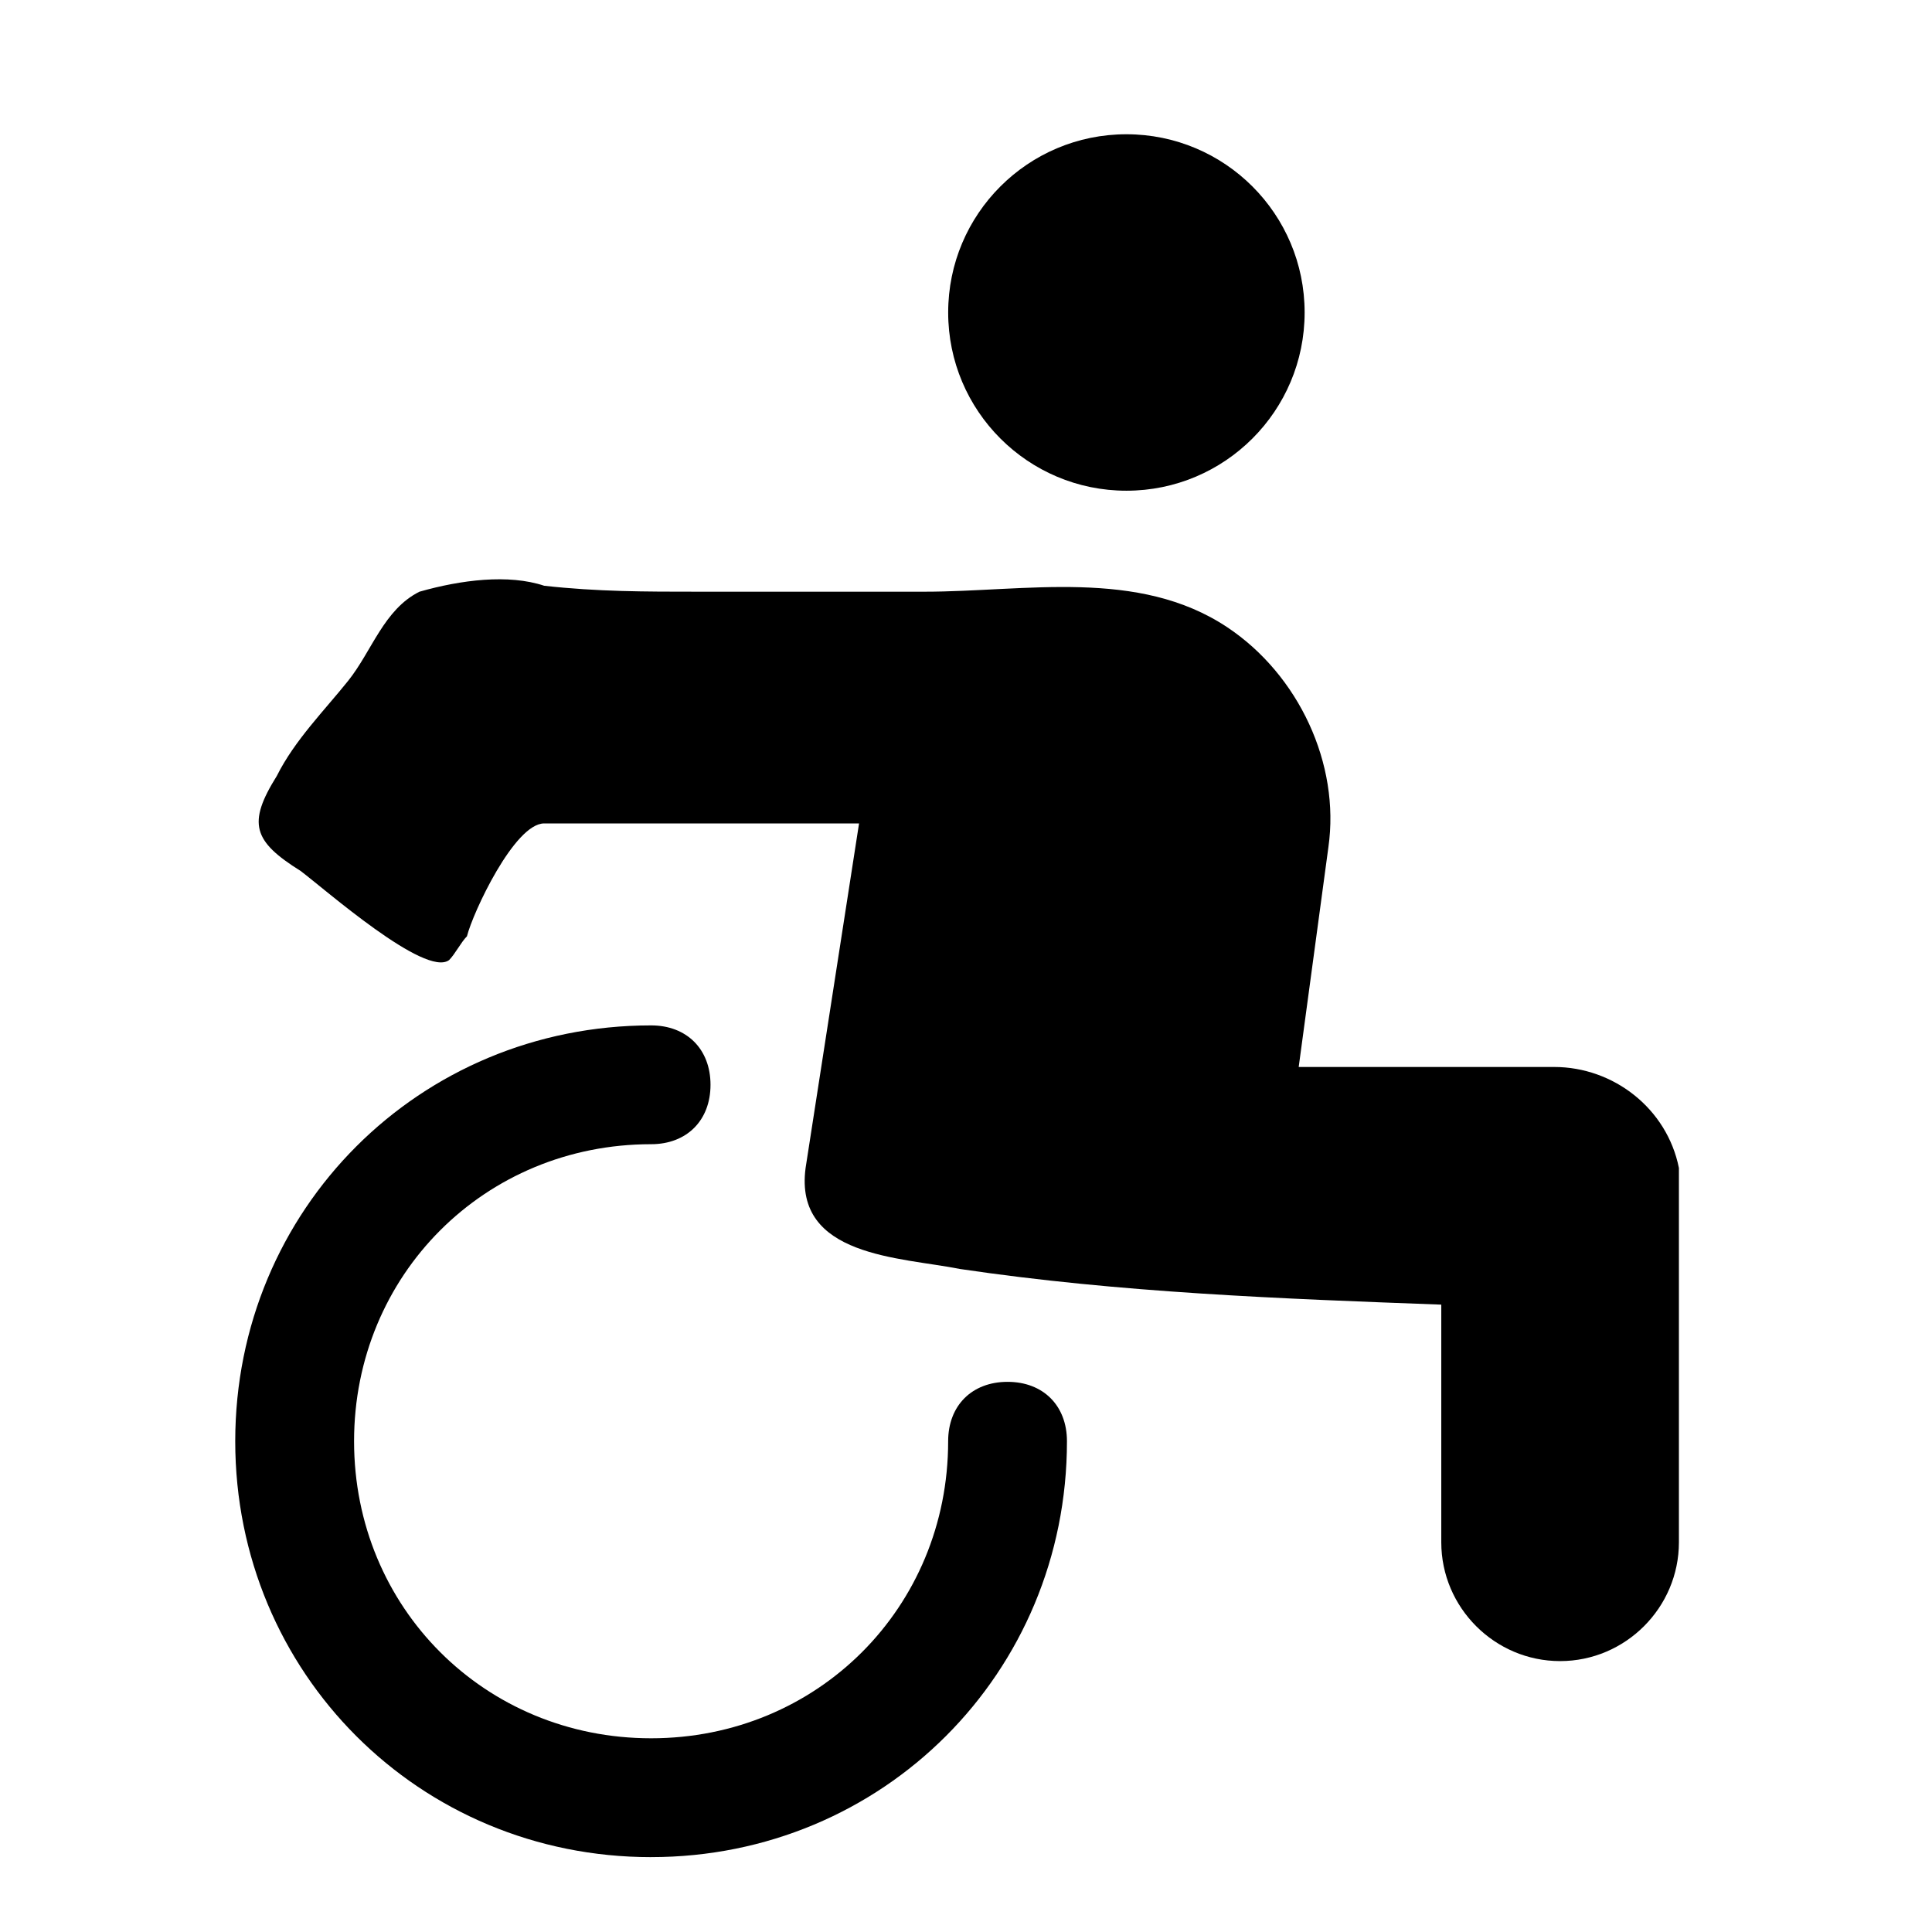
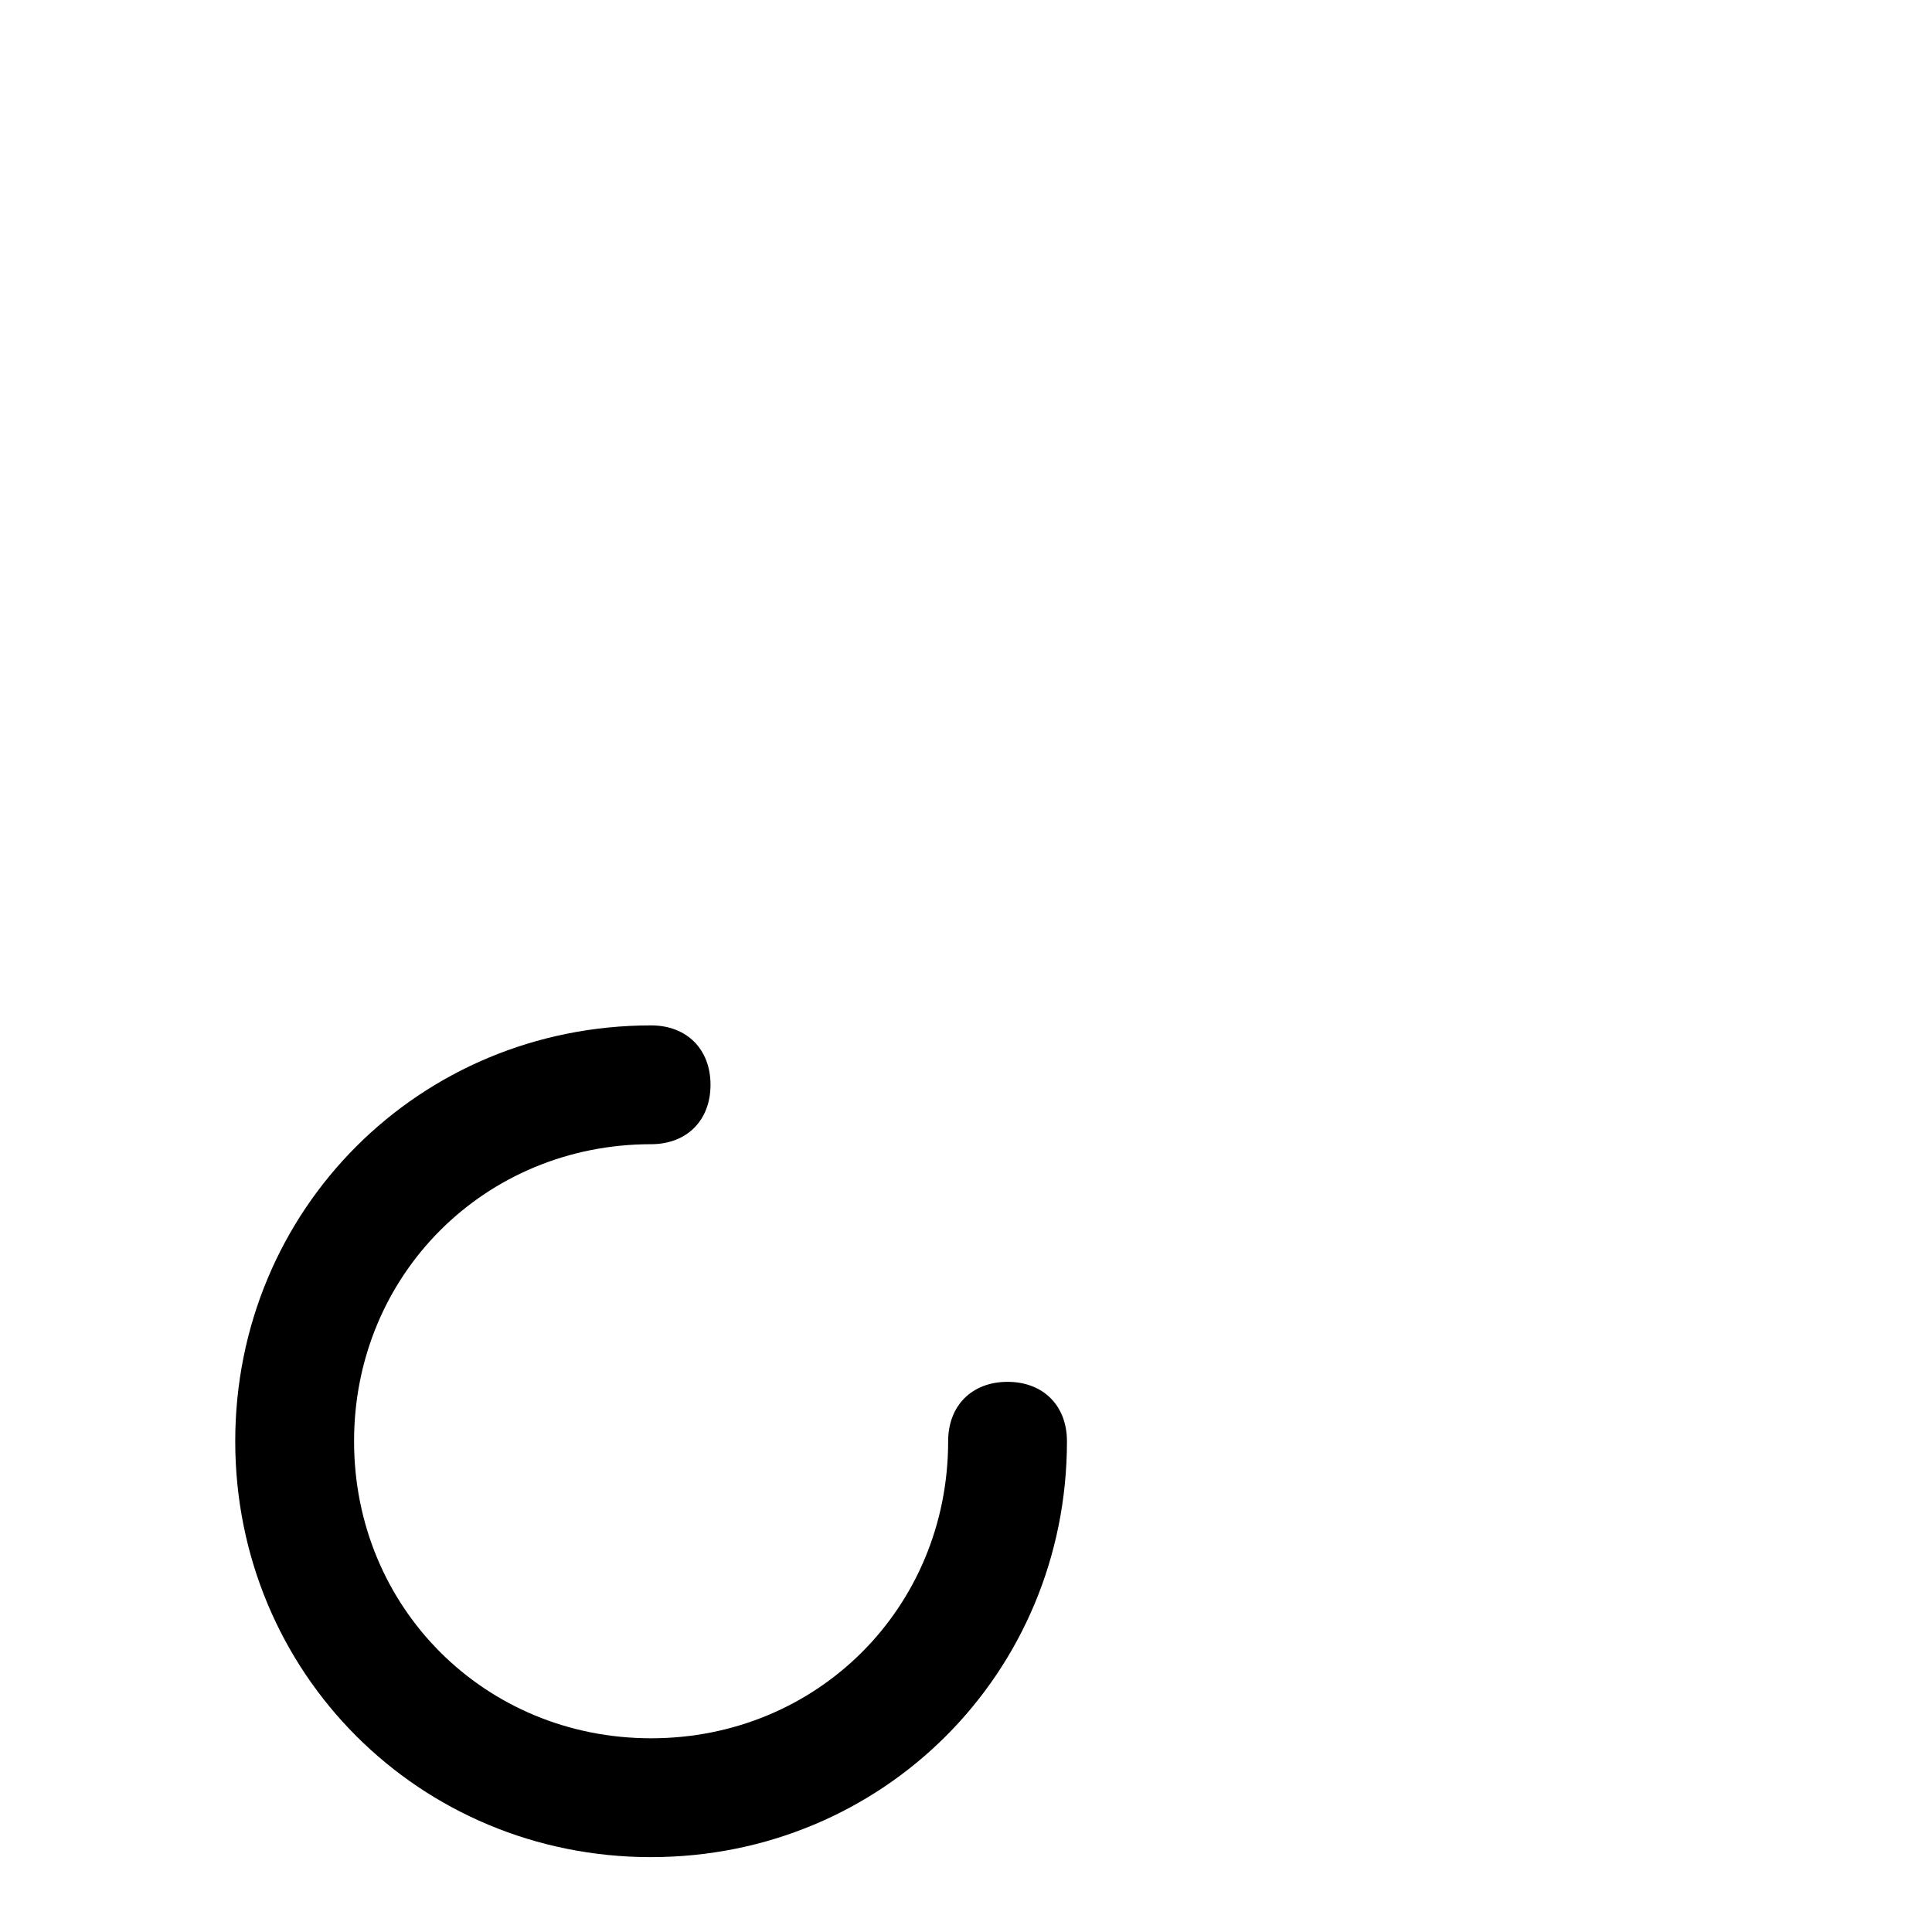
<svg xmlns="http://www.w3.org/2000/svg" fill="#000000" width="800px" height="800px" version="1.1" viewBox="144 144 512 512">
  <g>
    <path d="m316.55 636.16c-61.402 0-110.21-48.805-110.21-110.21s48.805-110.21 110.21-110.21c9.445 0 15.742 6.297 15.742 15.742 0 9.445-6.297 15.742-15.742 15.742-44.082 0-78.719 34.637-78.719 78.719s34.637 78.719 78.719 78.719c44.082 0 78.719-34.637 78.719-78.719 0-9.445 6.297-15.742 15.742-15.742s15.742 6.297 15.742 15.742c0.004 61.402-48.801 110.21-110.2 110.21z" />
-     <path d="m588.93 458.25v-4.723c-3.148-15.742-17.32-26.766-33.062-26.766h-67.699l7.871-58.254c3.148-22.043-7.871-45.656-26.766-58.254-23.617-15.742-53.531-9.445-80.293-9.445h-59.828c-14.168 0-26.766 0-40.934-1.574-9.445-3.148-22.039-1.57-33.062 1.578-9.445 4.723-12.594 15.742-18.895 23.617-6.297 7.871-14.168 15.742-18.895 25.191-7.871 12.594-6.297 17.32 6.297 25.191 6.297 4.723 33.062 28.34 39.359 23.617 1.574-1.574 3.148-4.723 4.723-6.297 1.574-6.297 12.594-29.914 20.469-29.914h83.445l-14.168 91.316c-3.148 23.617 25.191 23.617 40.934 26.766 42.508 6.297 85.02 7.871 127.53 9.445v62.977c0 17.32 14.168 31.488 31.488 31.488s31.488-14.168 31.488-31.488v-94.473z" />
-     <path d="m489.74 226.81c0 26.086-21.145 47.234-47.23 47.234-26.086 0-47.234-21.148-47.234-47.234s21.148-47.23 47.234-47.23c26.086 0 47.23 21.145 47.23 47.23" />
  </g>
</svg>